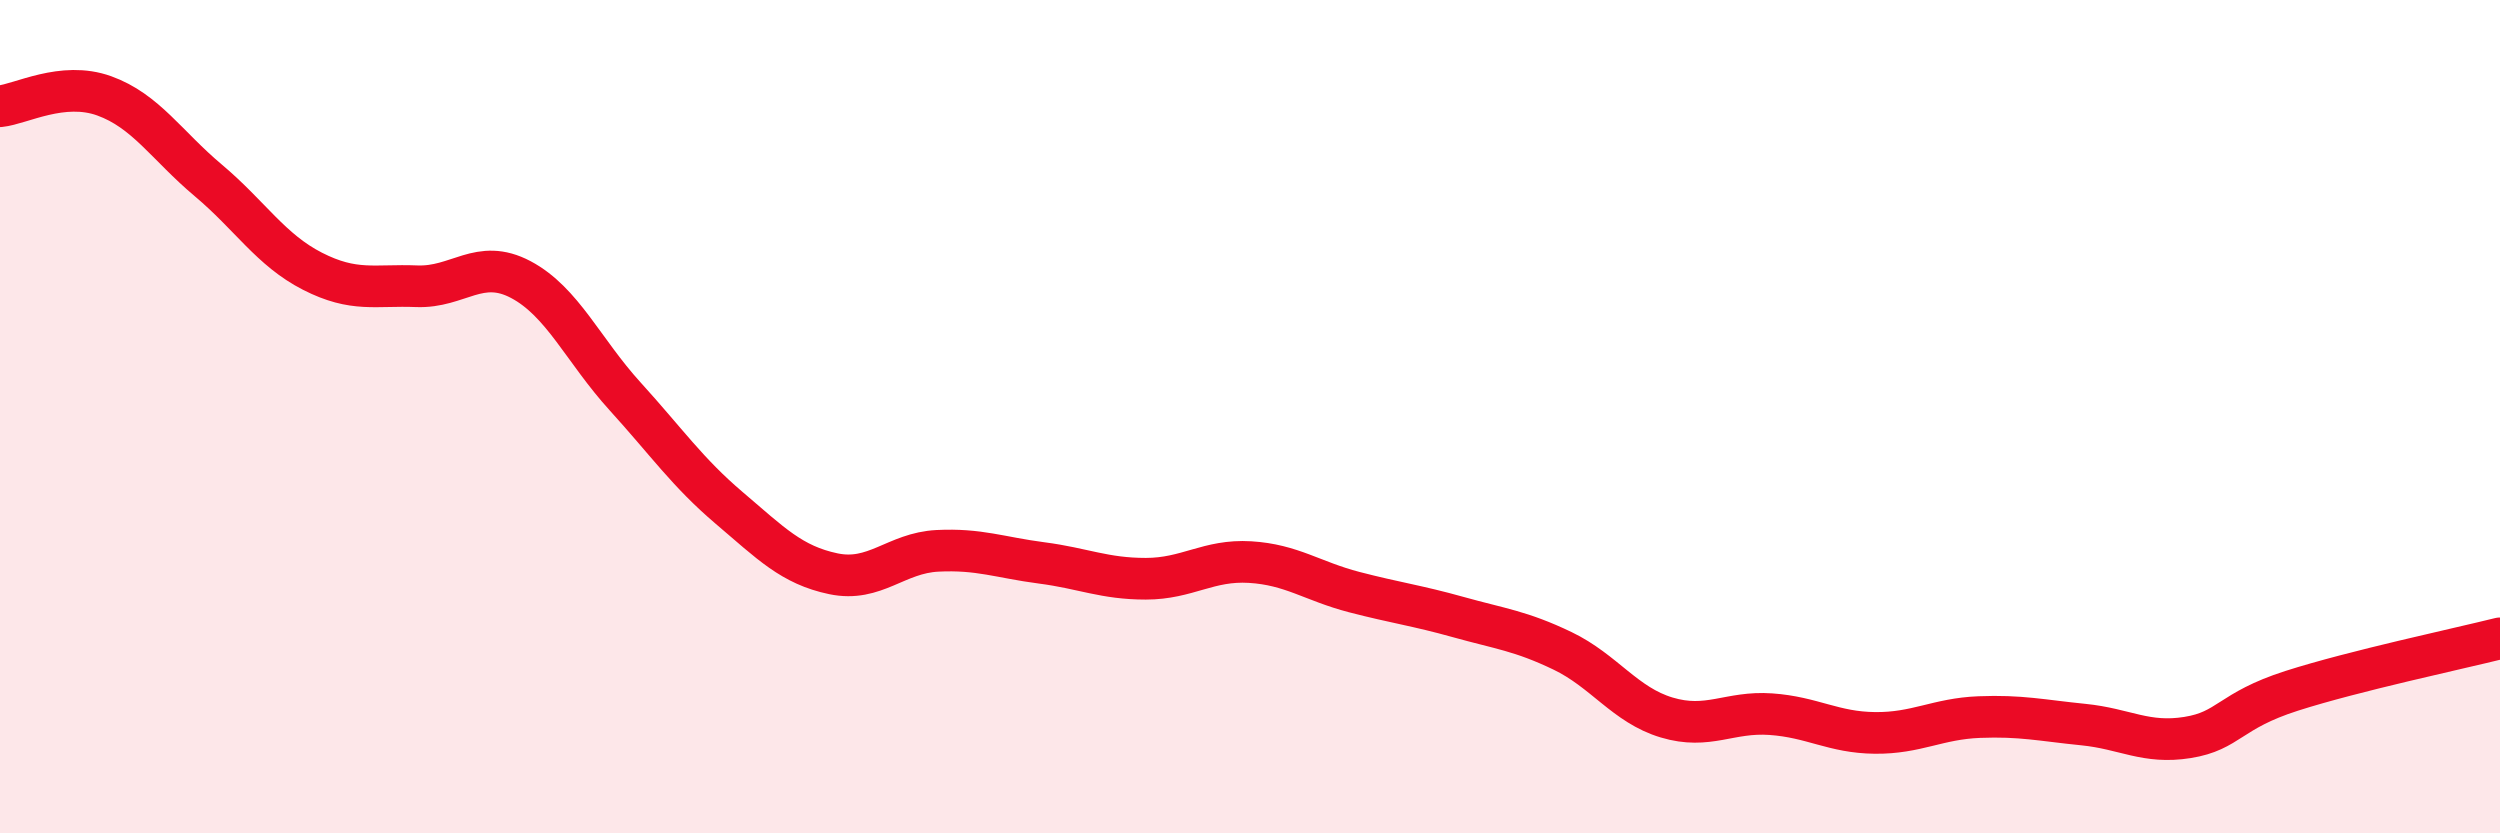
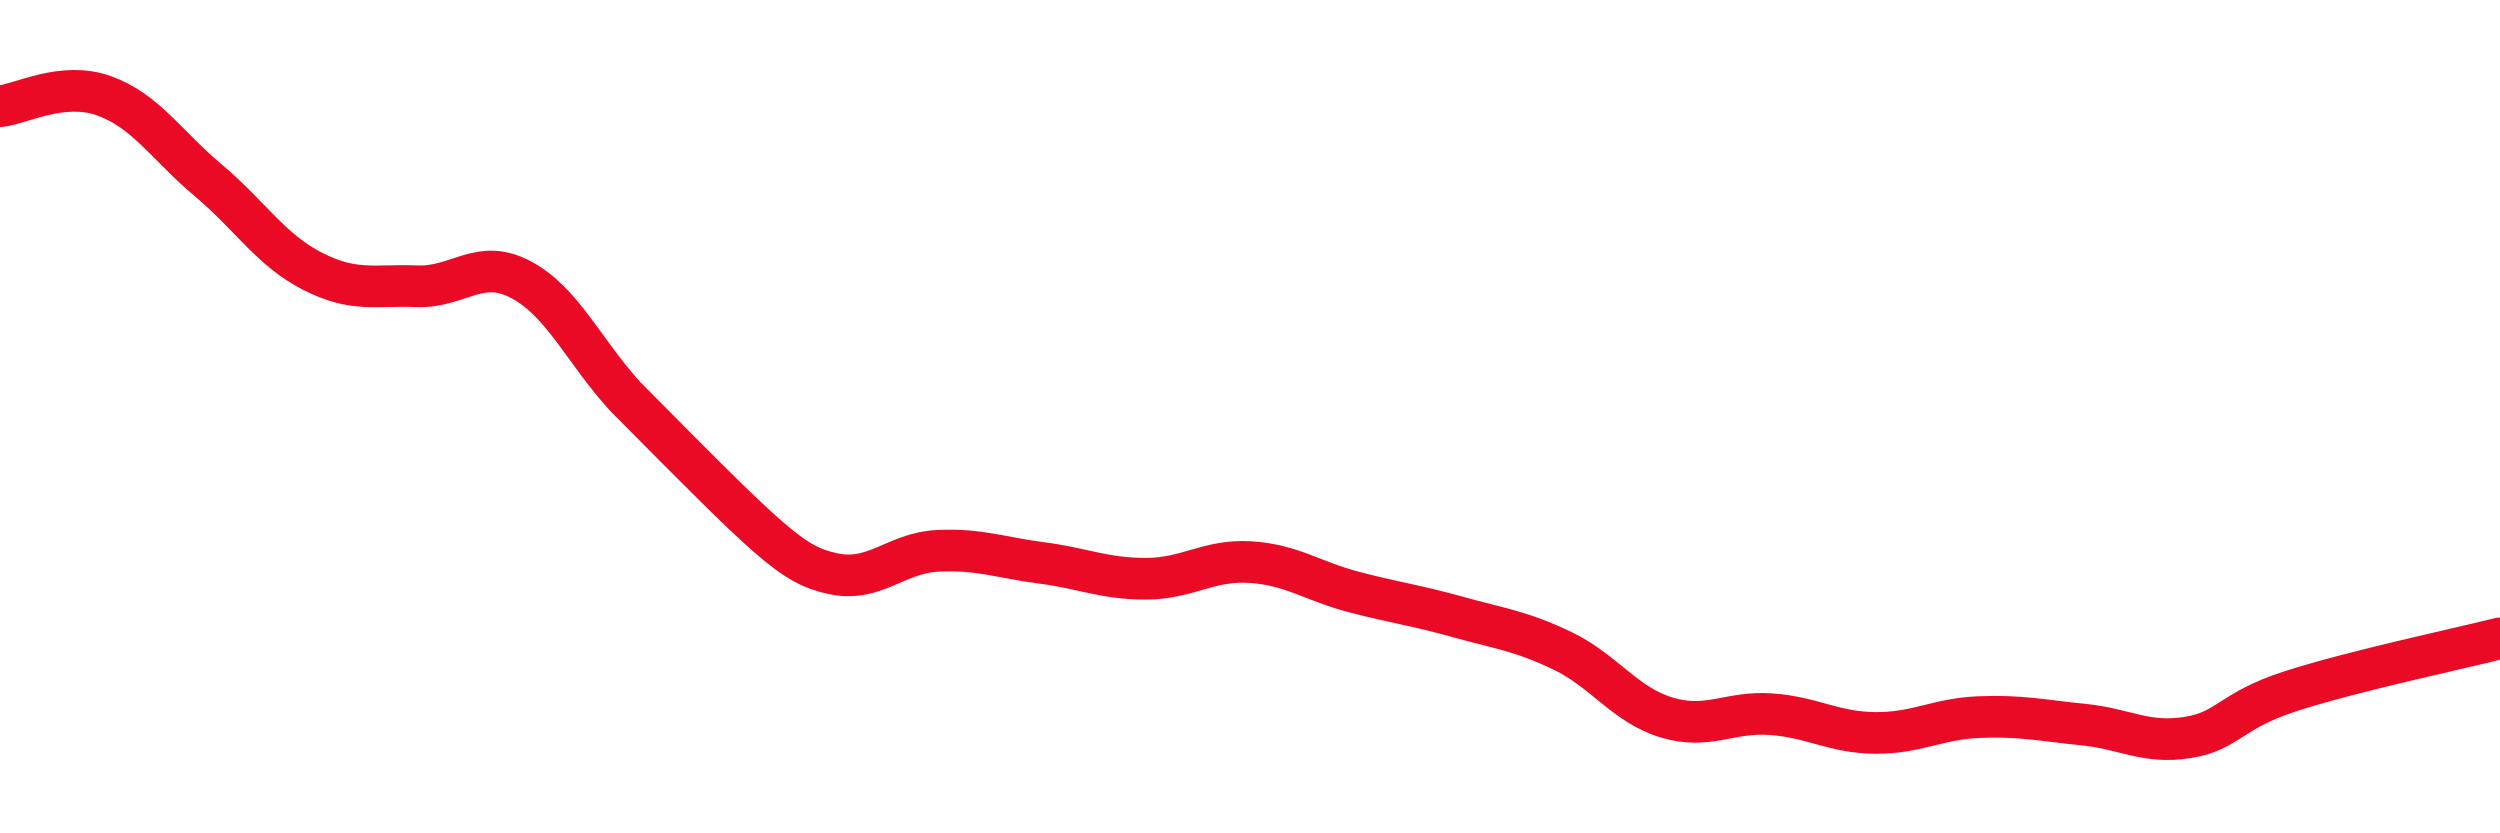
<svg xmlns="http://www.w3.org/2000/svg" width="60" height="20" viewBox="0 0 60 20">
-   <path d="M 0,2.55 C 0.5,2.5 1.5,1.94 2.5,2.3 C 3.5,2.66 4,3.49 5,4.33 C 6,5.17 6.5,6 7.5,6.51 C 8.5,7.02 9,6.83 10,6.87 C 11,6.91 11.5,6.18 12.5,6.71 C 13.5,7.24 14,8.41 15,9.51 C 16,10.61 16.5,11.34 17.5,12.19 C 18.5,13.04 19,13.56 20,13.77 C 21,13.98 21.5,13.27 22.5,13.22 C 23.5,13.17 24,13.38 25,13.51 C 26,13.64 26.5,13.89 27.5,13.89 C 28.5,13.89 29,13.43 30,13.49 C 31,13.55 31.5,13.95 32.5,14.21 C 33.5,14.47 34,14.53 35,14.81 C 36,15.09 36.5,15.14 37.5,15.62 C 38.5,16.1 39,16.92 40,17.22 C 41,17.52 41.5,17.07 42.5,17.14 C 43.5,17.21 44,17.58 45,17.59 C 46,17.6 46.5,17.25 47.5,17.21 C 48.5,17.17 49,17.29 50,17.39 C 51,17.49 51.5,17.86 52.5,17.7 C 53.5,17.54 53.5,17.06 55,16.58 C 56.5,16.1 59,15.57 60,15.32L60 20L0 20Z" fill="#EB0A25" opacity="0.1" stroke-linecap="round" stroke-linejoin="round" />
-   <path d="M 0,2.55 C 0.5,2.5 1.5,1.94 2.5,2.3 C 3.5,2.66 4,3.49 5,4.33 C 6,5.17 6.5,6 7.5,6.51 C 8.5,7.02 9,6.83 10,6.87 C 11,6.91 11.5,6.18 12.5,6.71 C 13.5,7.24 14,8.41 15,9.51 C 16,10.61 16.5,11.34 17.5,12.19 C 18.5,13.04 19,13.56 20,13.77 C 21,13.98 21.5,13.27 22.5,13.22 C 23.5,13.17 24,13.38 25,13.51 C 26,13.64 26.5,13.89 27.5,13.89 C 28.5,13.89 29,13.43 30,13.49 C 31,13.55 31.5,13.95 32.5,14.21 C 33.5,14.47 34,14.53 35,14.81 C 36,15.09 36.5,15.14 37.5,15.62 C 38.5,16.1 39,16.92 40,17.22 C 41,17.52 41.5,17.07 42.5,17.14 C 43.5,17.21 44,17.58 45,17.59 C 46,17.6 46.5,17.25 47.5,17.21 C 48.5,17.17 49,17.29 50,17.39 C 51,17.49 51.5,17.86 52.5,17.7 C 53.5,17.54 53.5,17.06 55,16.58 C 56.5,16.1 59,15.57 60,15.32" stroke="#EB0A25" stroke-width="1" fill="none" stroke-linecap="round" stroke-linejoin="round" />
+   <path d="M 0,2.55 C 0.5,2.5 1.5,1.94 2.5,2.3 C 3.5,2.66 4,3.49 5,4.33 C 6,5.17 6.5,6 7.5,6.51 C 8.5,7.02 9,6.83 10,6.87 C 11,6.91 11.5,6.18 12.5,6.71 C 13.5,7.24 14,8.41 15,9.51 C 18.5,13.04 19,13.56 20,13.77 C 21,13.98 21.5,13.27 22.5,13.22 C 23.5,13.17 24,13.38 25,13.51 C 26,13.64 26.5,13.89 27.5,13.89 C 28.5,13.89 29,13.43 30,13.49 C 31,13.55 31.5,13.95 32.5,14.21 C 33.5,14.47 34,14.53 35,14.81 C 36,15.09 36.5,15.14 37.5,15.62 C 38.5,16.1 39,16.92 40,17.22 C 41,17.52 41.5,17.07 42.5,17.14 C 43.5,17.21 44,17.58 45,17.59 C 46,17.6 46.5,17.25 47.5,17.21 C 48.5,17.17 49,17.29 50,17.39 C 51,17.49 51.5,17.86 52.5,17.7 C 53.5,17.54 53.5,17.06 55,16.58 C 56.5,16.1 59,15.57 60,15.32" stroke="#EB0A25" stroke-width="1" fill="none" stroke-linecap="round" stroke-linejoin="round" />
</svg>